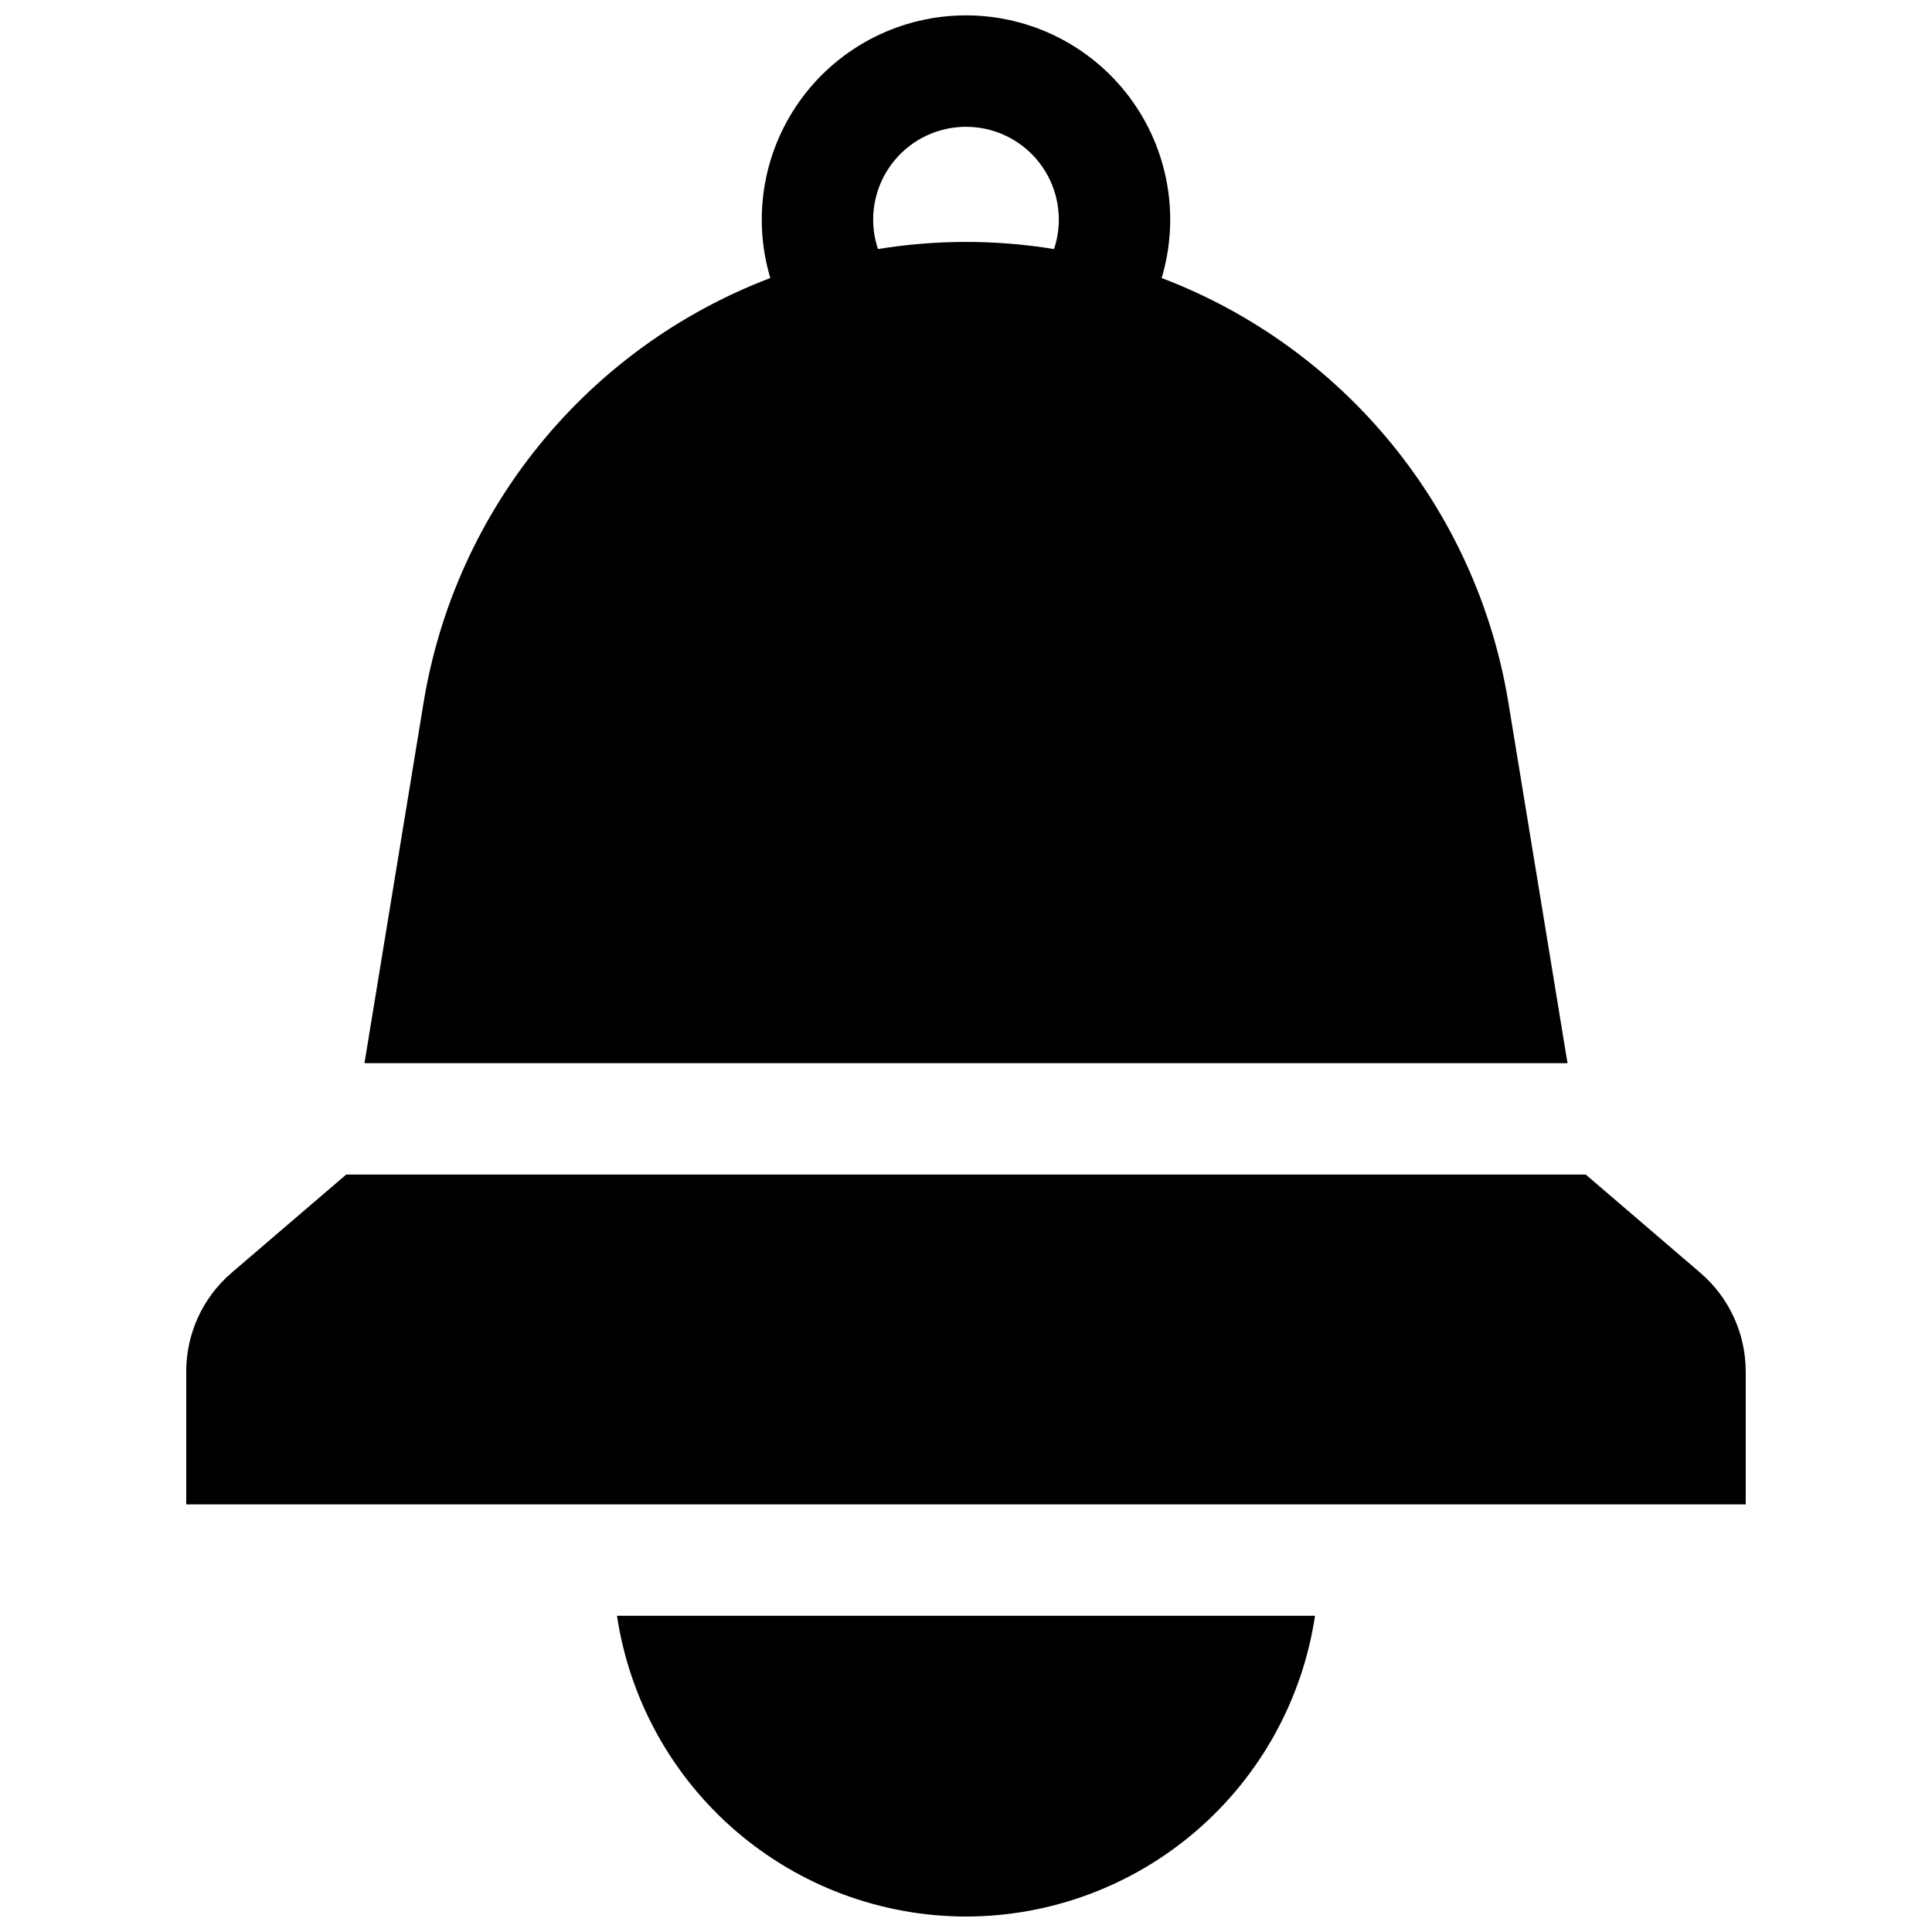
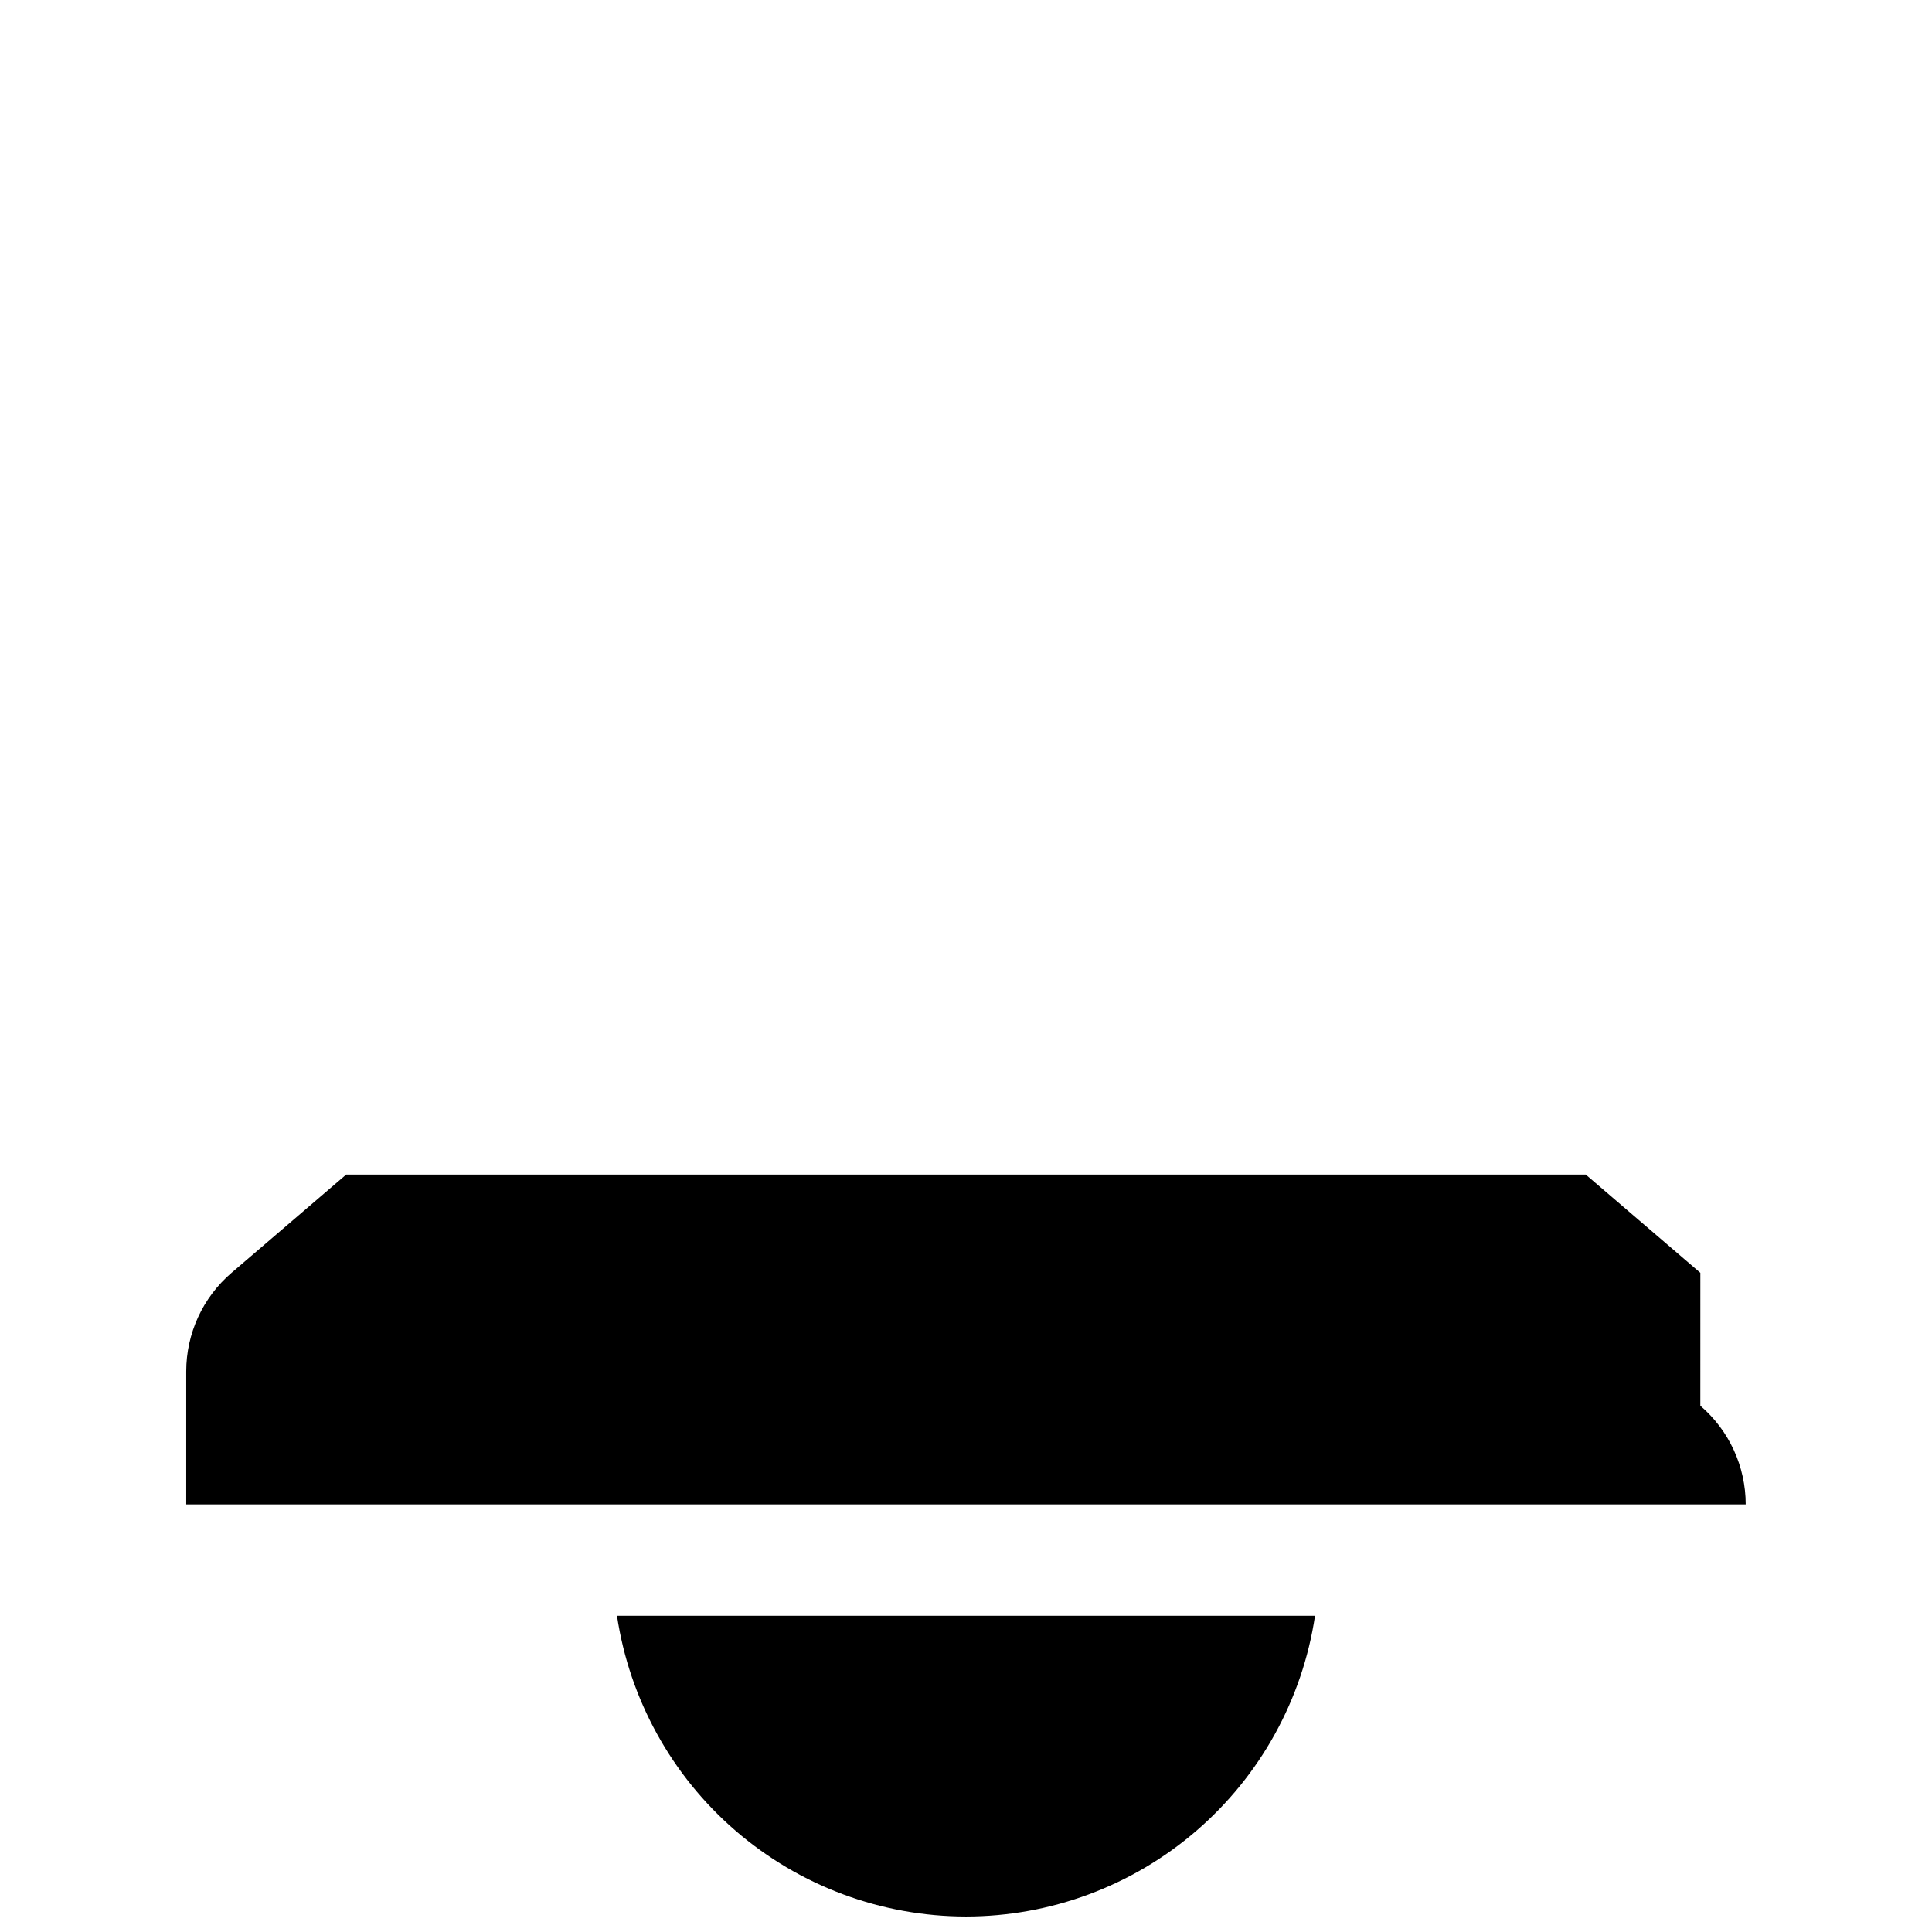
<svg xmlns="http://www.w3.org/2000/svg" width="800px" height="800px" version="1.1" viewBox="144 144 512 512">
  <defs>
    <clipPath id="b">
-       <path d="m240 148.09h320v277.91h-320z" />
-     </clipPath>
+       </clipPath>
    <clipPath id="a">
      <path d="m307 572h186v79.902h-186z" />
    </clipPath>
  </defs>
-   <path d="m594.61 481.31-30.367-26.035-328.5-0.004-30.367 26.027c-7.633 6.543-12.027 16.098-12.023 26.156v35.227h413.28v-35.227c-0.004-10.055-4.394-19.605-12.027-26.145z" />
+   <path d="m594.61 481.31-30.367-26.035-328.5-0.004-30.367 26.027c-7.633 6.543-12.027 16.098-12.023 26.156v35.227h413.28c-0.004-10.055-4.394-19.605-12.027-26.145z" />
  <g clip-path="url(#b)">
    <path d="m543.74 330.21c-8.387-51.207-43.395-94.078-91.887-112.53 4.891-16.383 1.758-34.113-8.457-47.82-10.215-13.711-26.305-21.789-43.398-21.789-17.098 0-33.188 8.078-43.402 21.789-10.215 13.707-13.348 31.438-8.457 47.82-48.492 18.453-83.5 61.324-91.887 112.53l-15.664 95.535h318.82zm-168.34-128c-0.004-7.215 3.164-14.07 8.66-18.746 5.496-4.672 12.766-6.699 19.887-5.543 7.125 1.156 13.379 5.383 17.109 11.559 3.731 6.176 4.562 13.68 2.273 20.523-15.449-2.519-31.207-2.519-46.66 0-0.84-2.512-1.27-5.144-1.27-7.793z" />
  </g>
  <g clip-path="url(#a)">
    <path d="m400 651.9c22.402-0.02 44.055-8.074 61.027-22.699 16.969-14.625 28.137-34.852 31.469-57.004h-184.99c3.328 22.152 14.496 42.379 31.465 57.004 16.973 14.625 38.625 22.68 61.031 22.699z" />
  </g>
</svg>